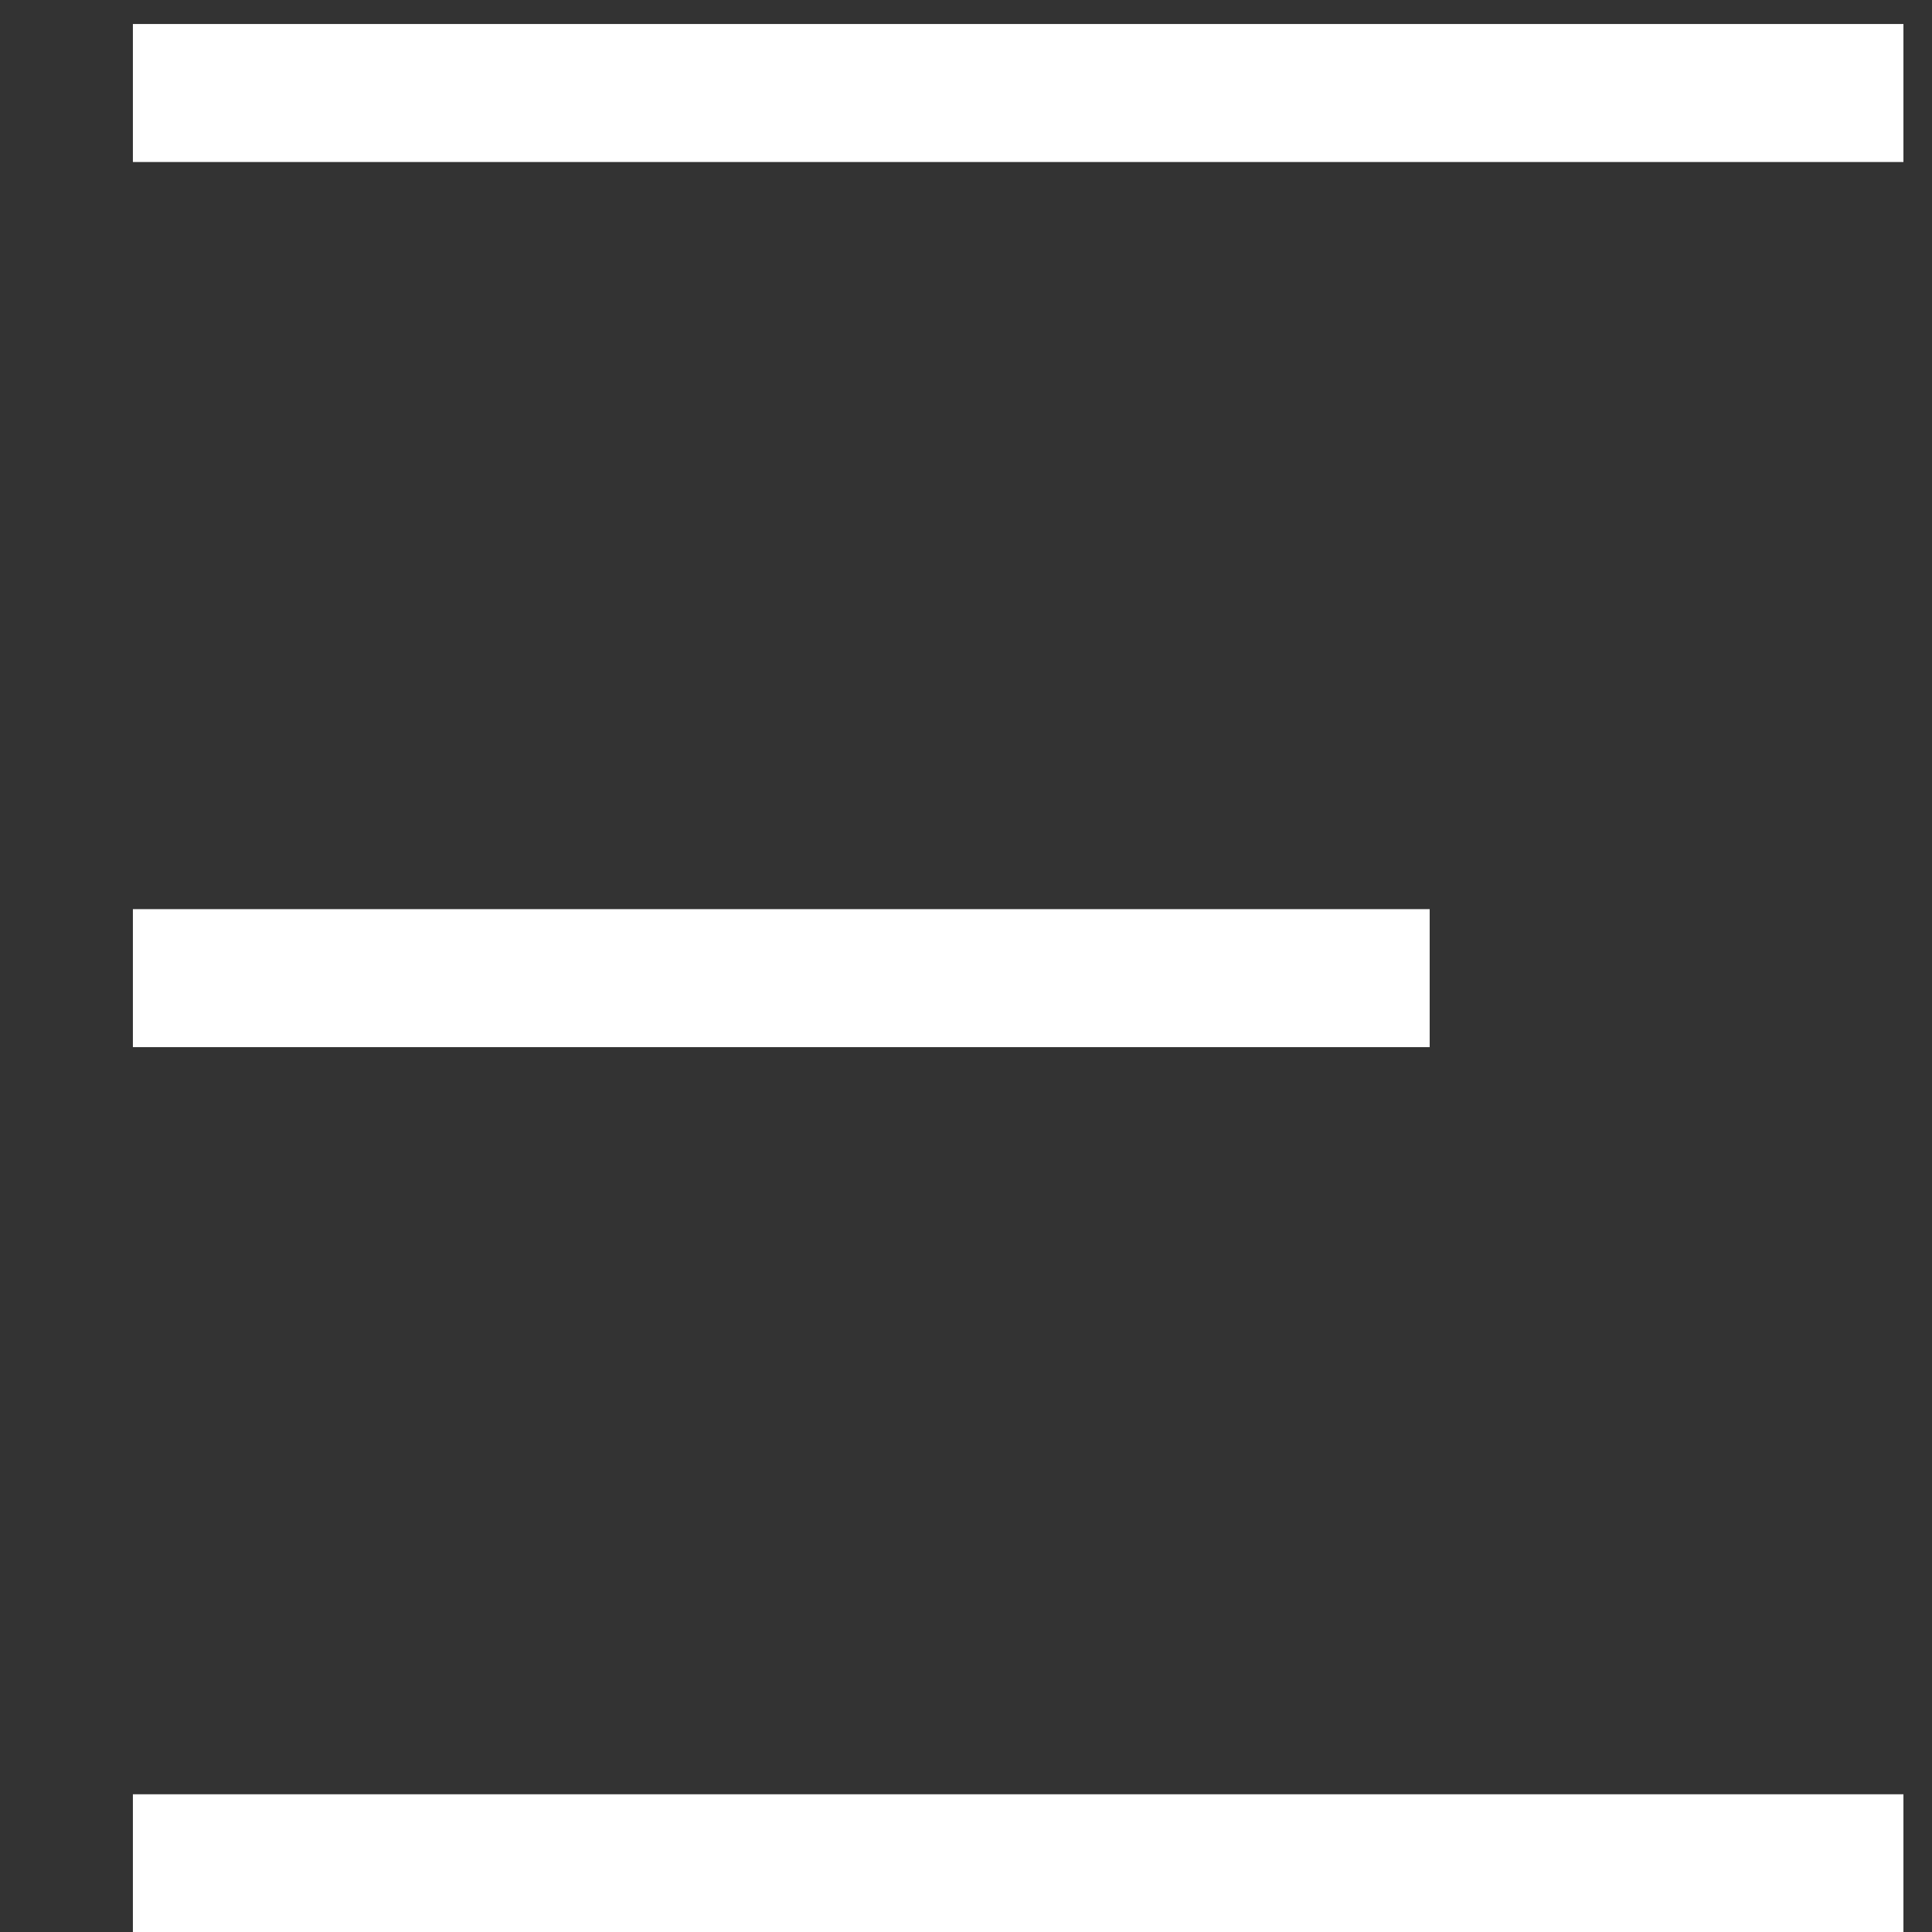
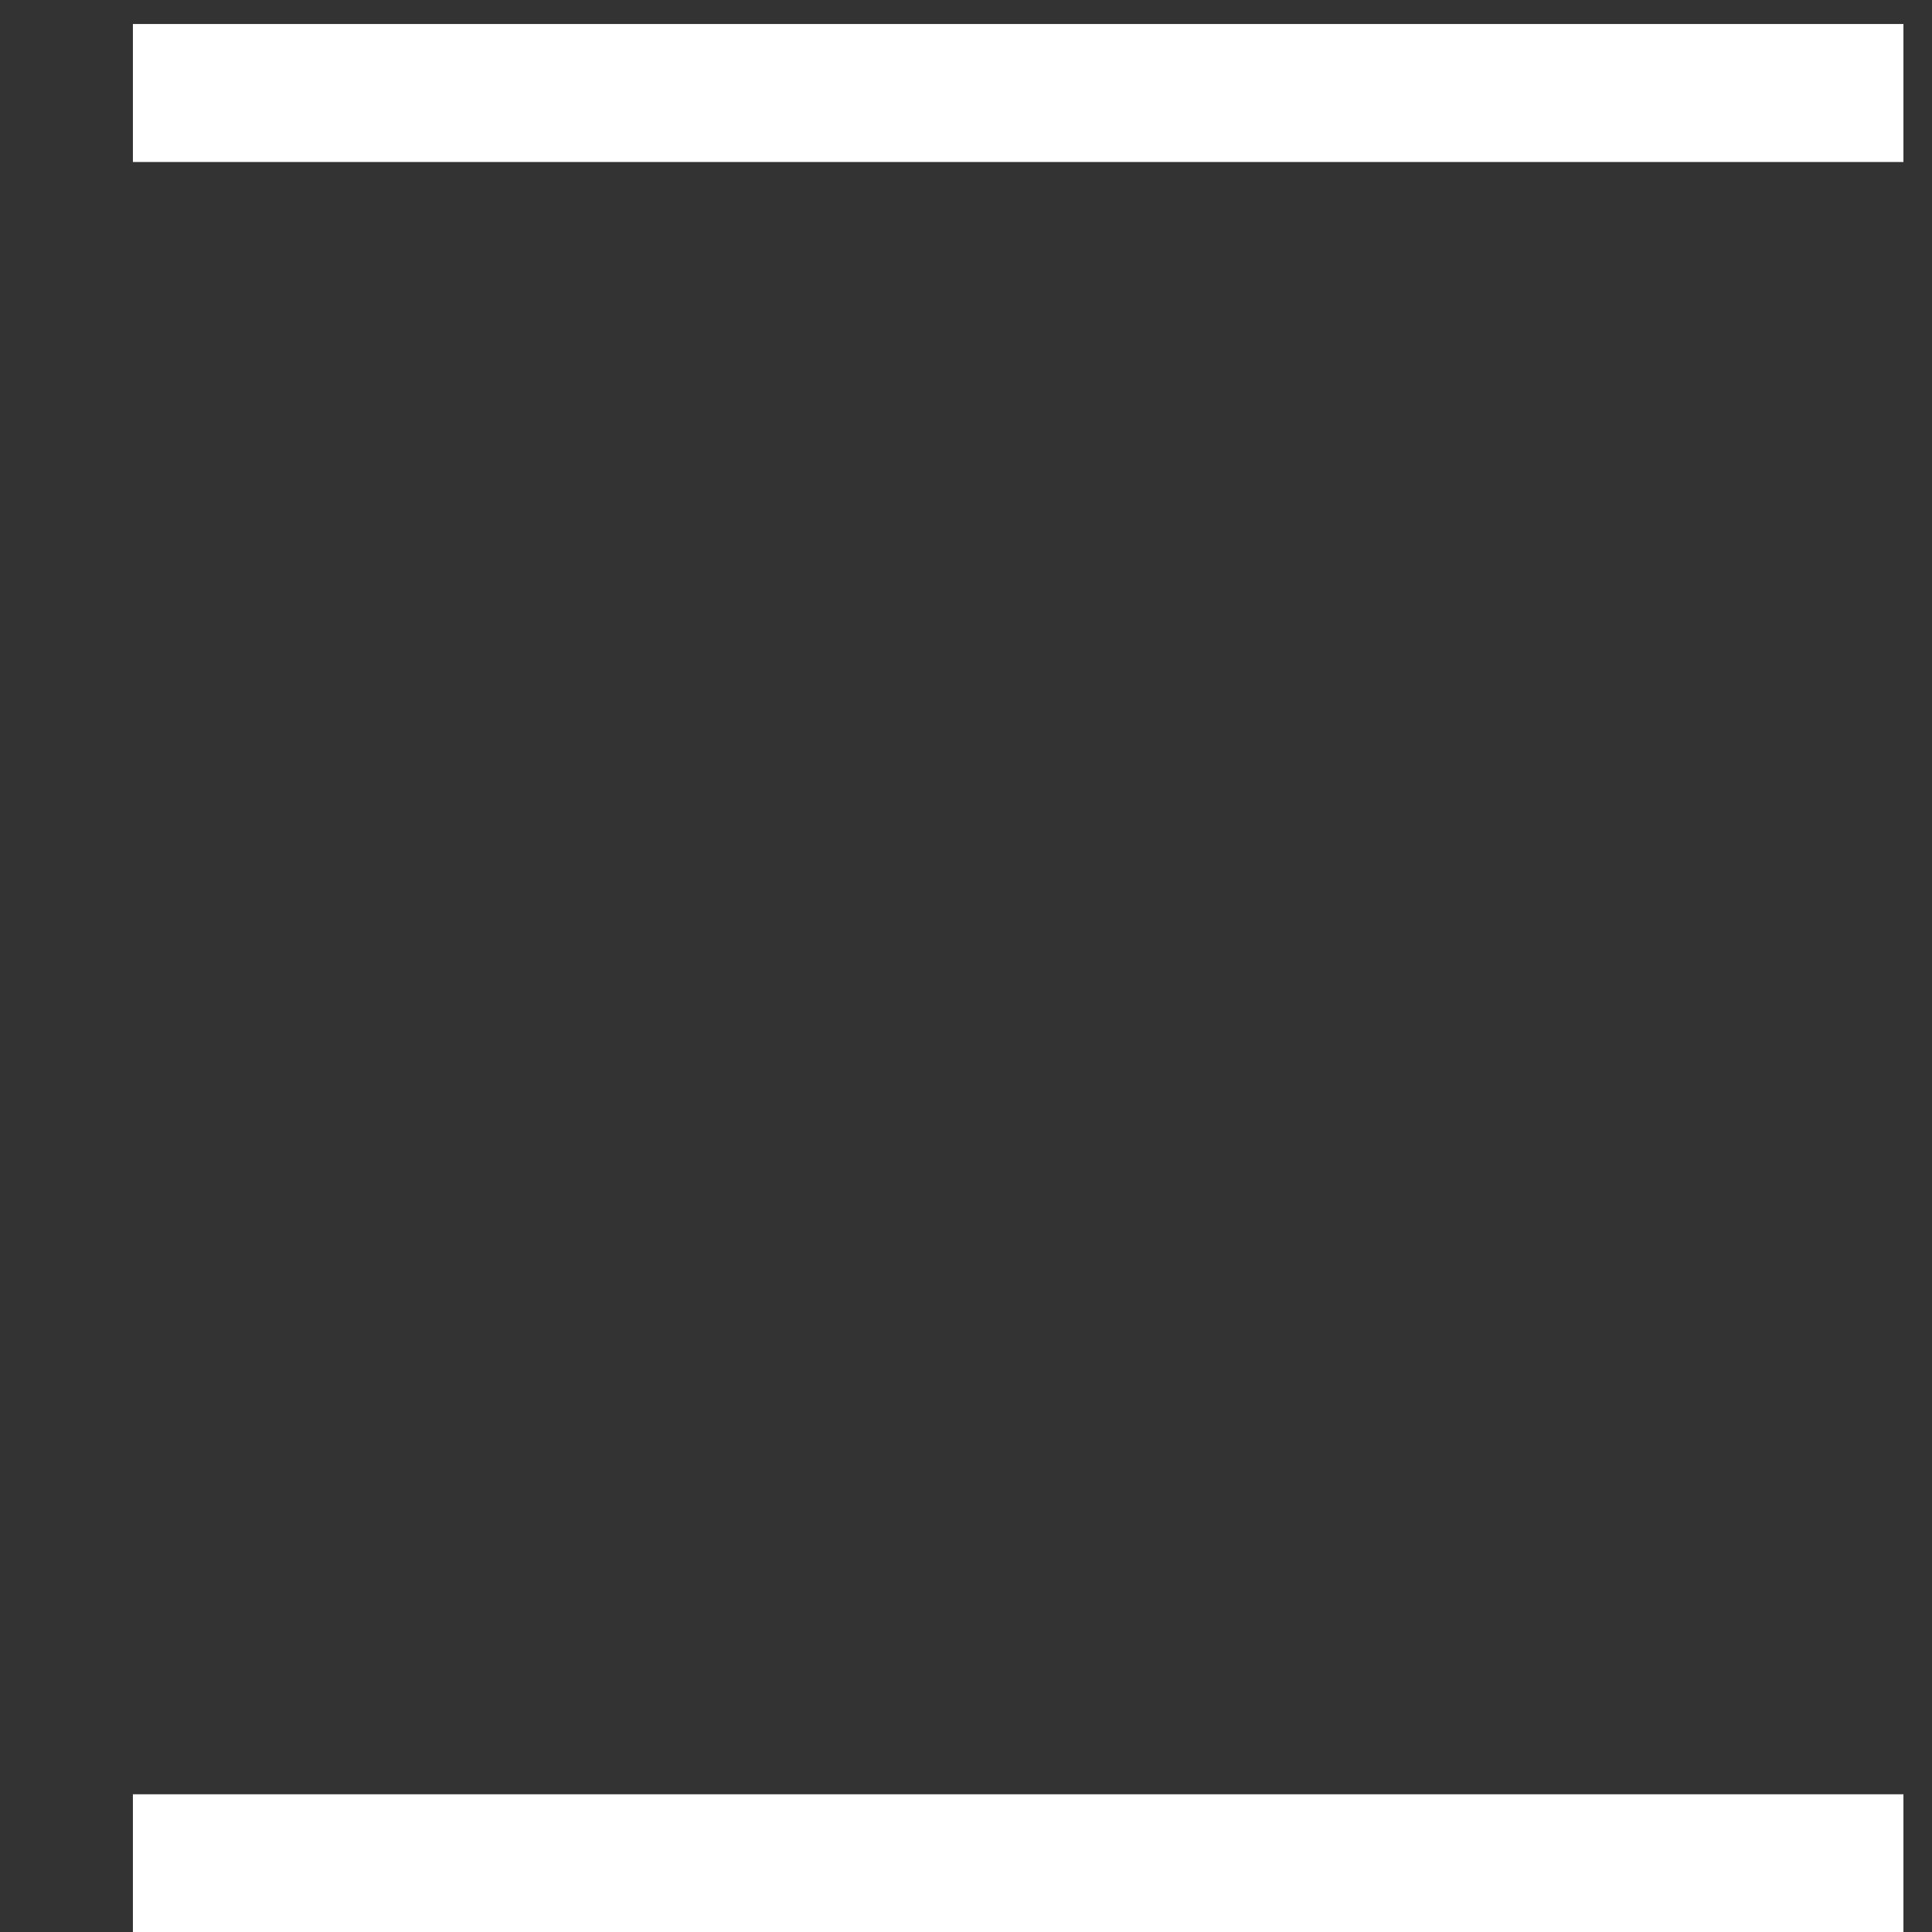
<svg xmlns="http://www.w3.org/2000/svg" width="14" height="14" viewBox="0 0 14 14" fill="none">
  <rect x="0" y="0" width="14" height="14" fill="#333333" stroke="none" />
  <path d="M0.963 0.674H13.793" stroke="white" />
-   <path d="M0.963 7.088H10.36" stroke="white" />
  <path d="M0.963 13.502H13.793" stroke="white" />
</svg>